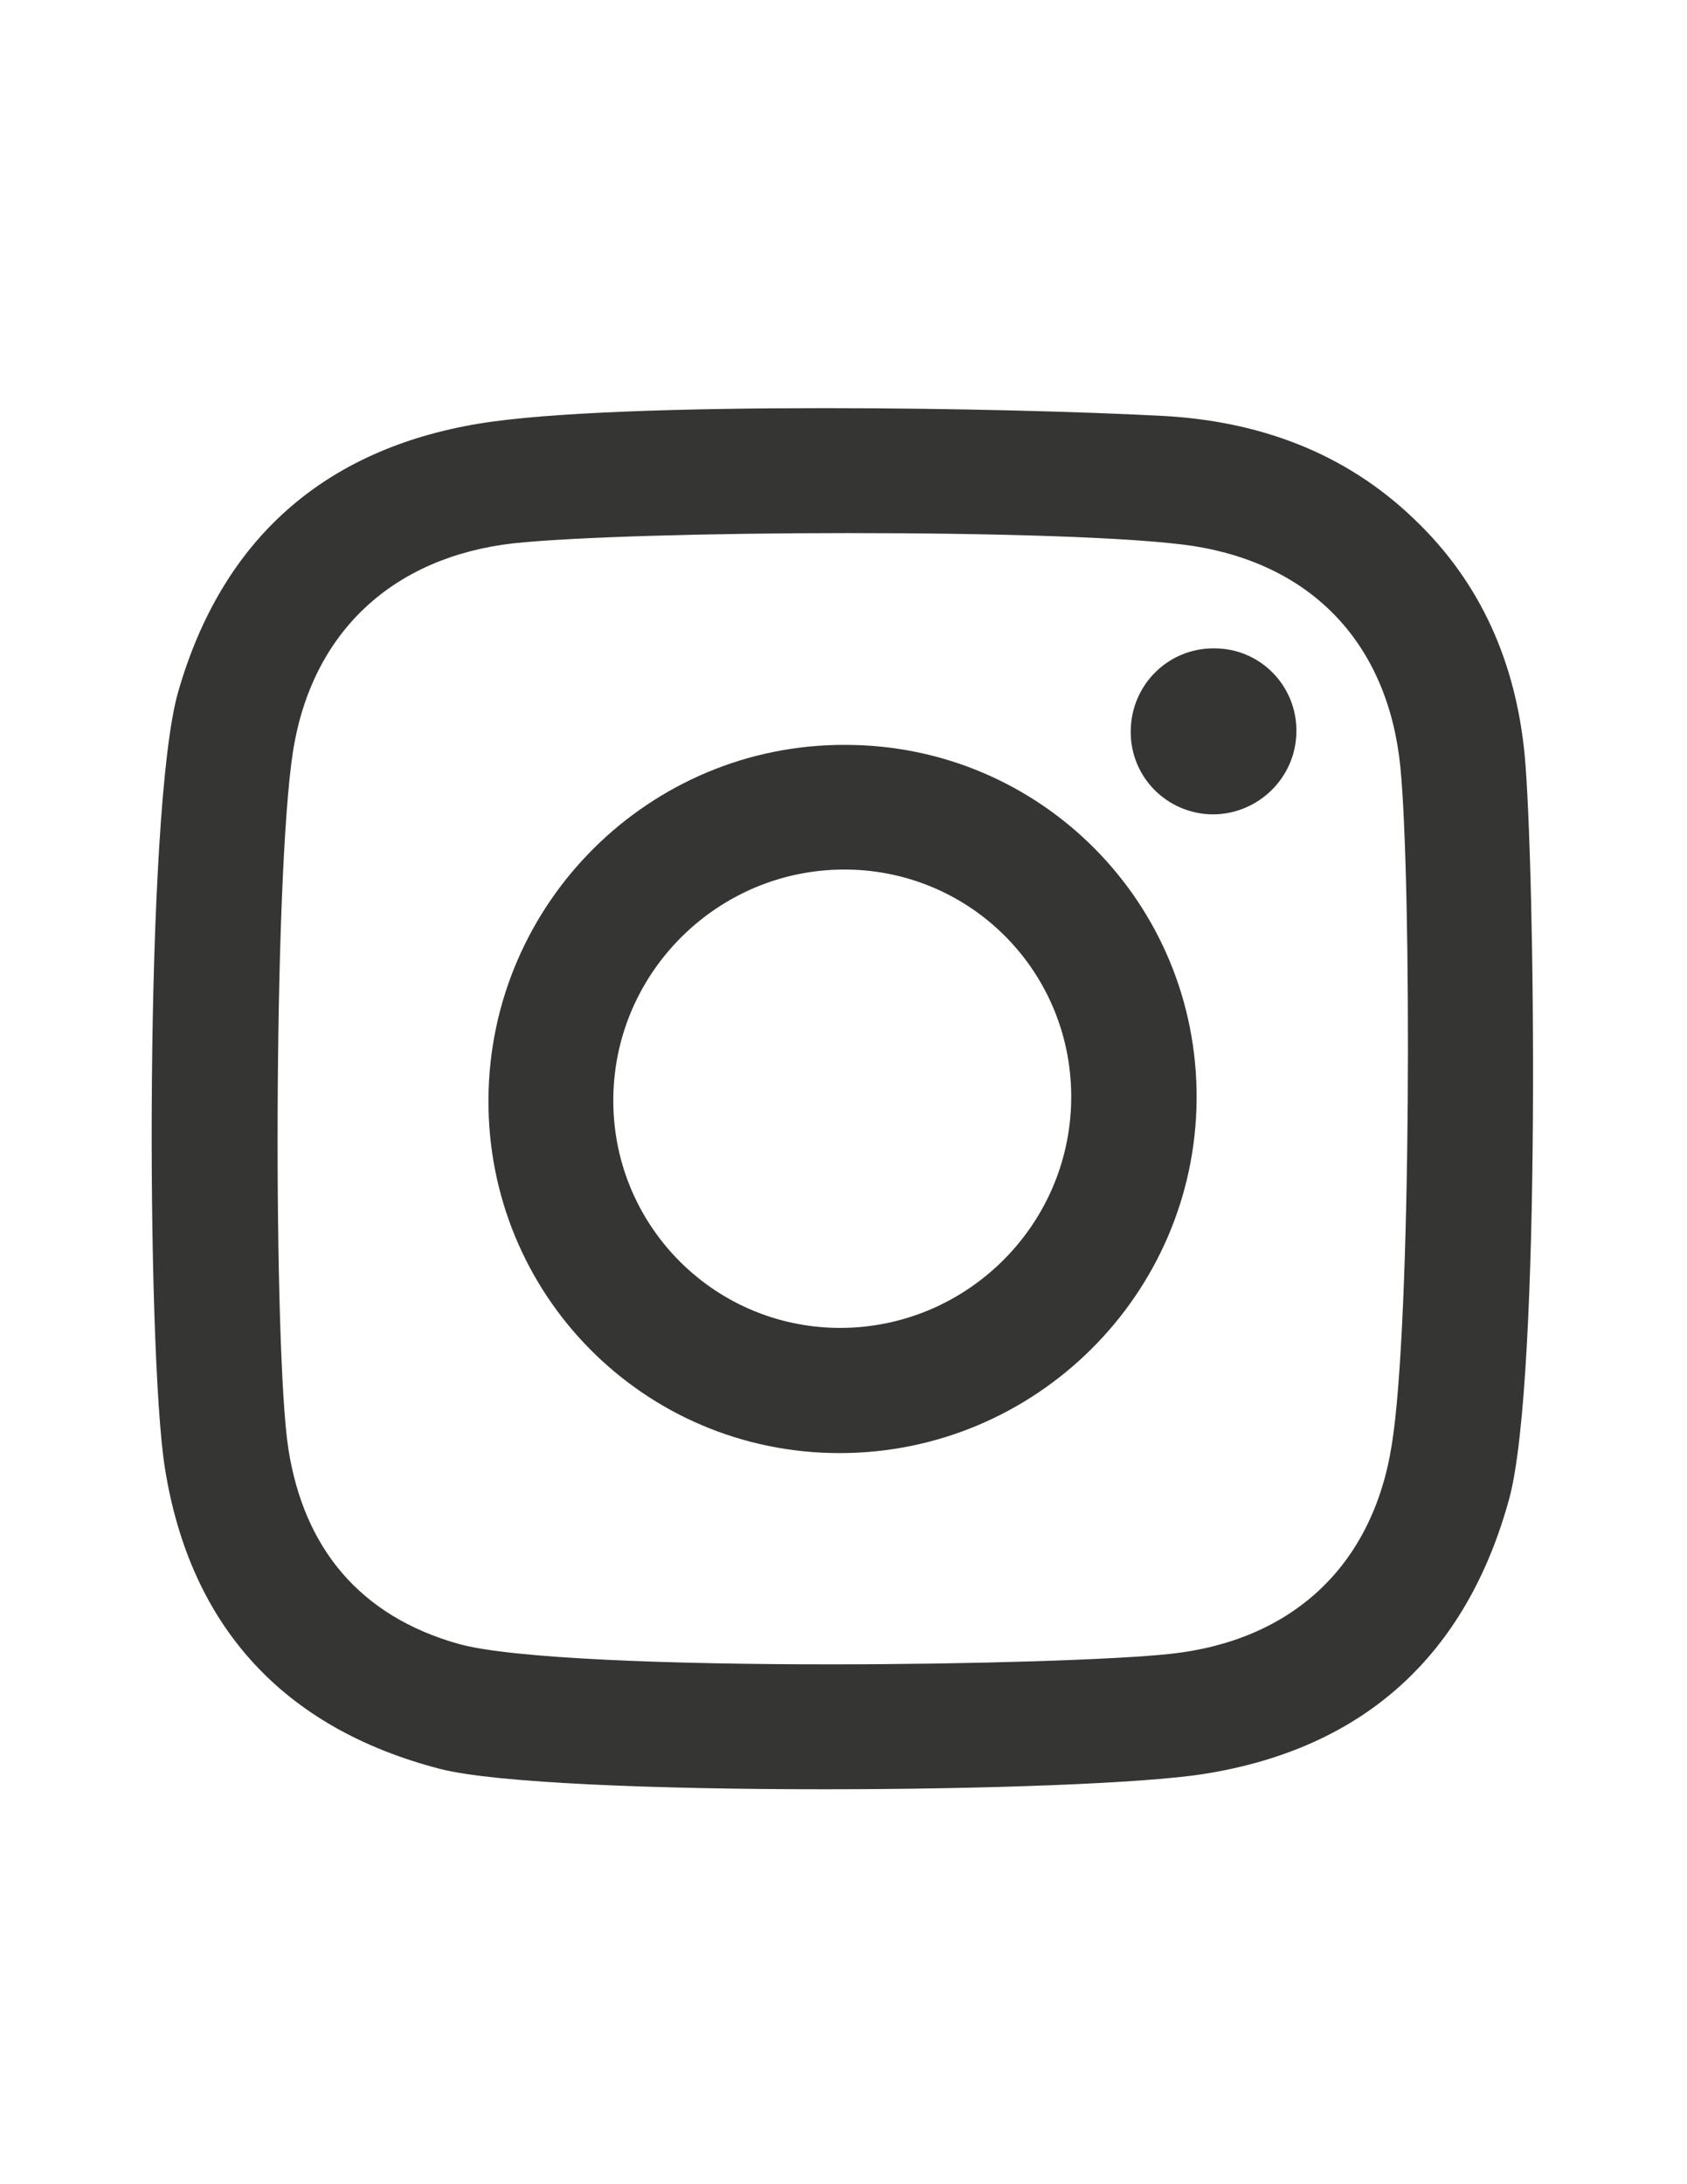
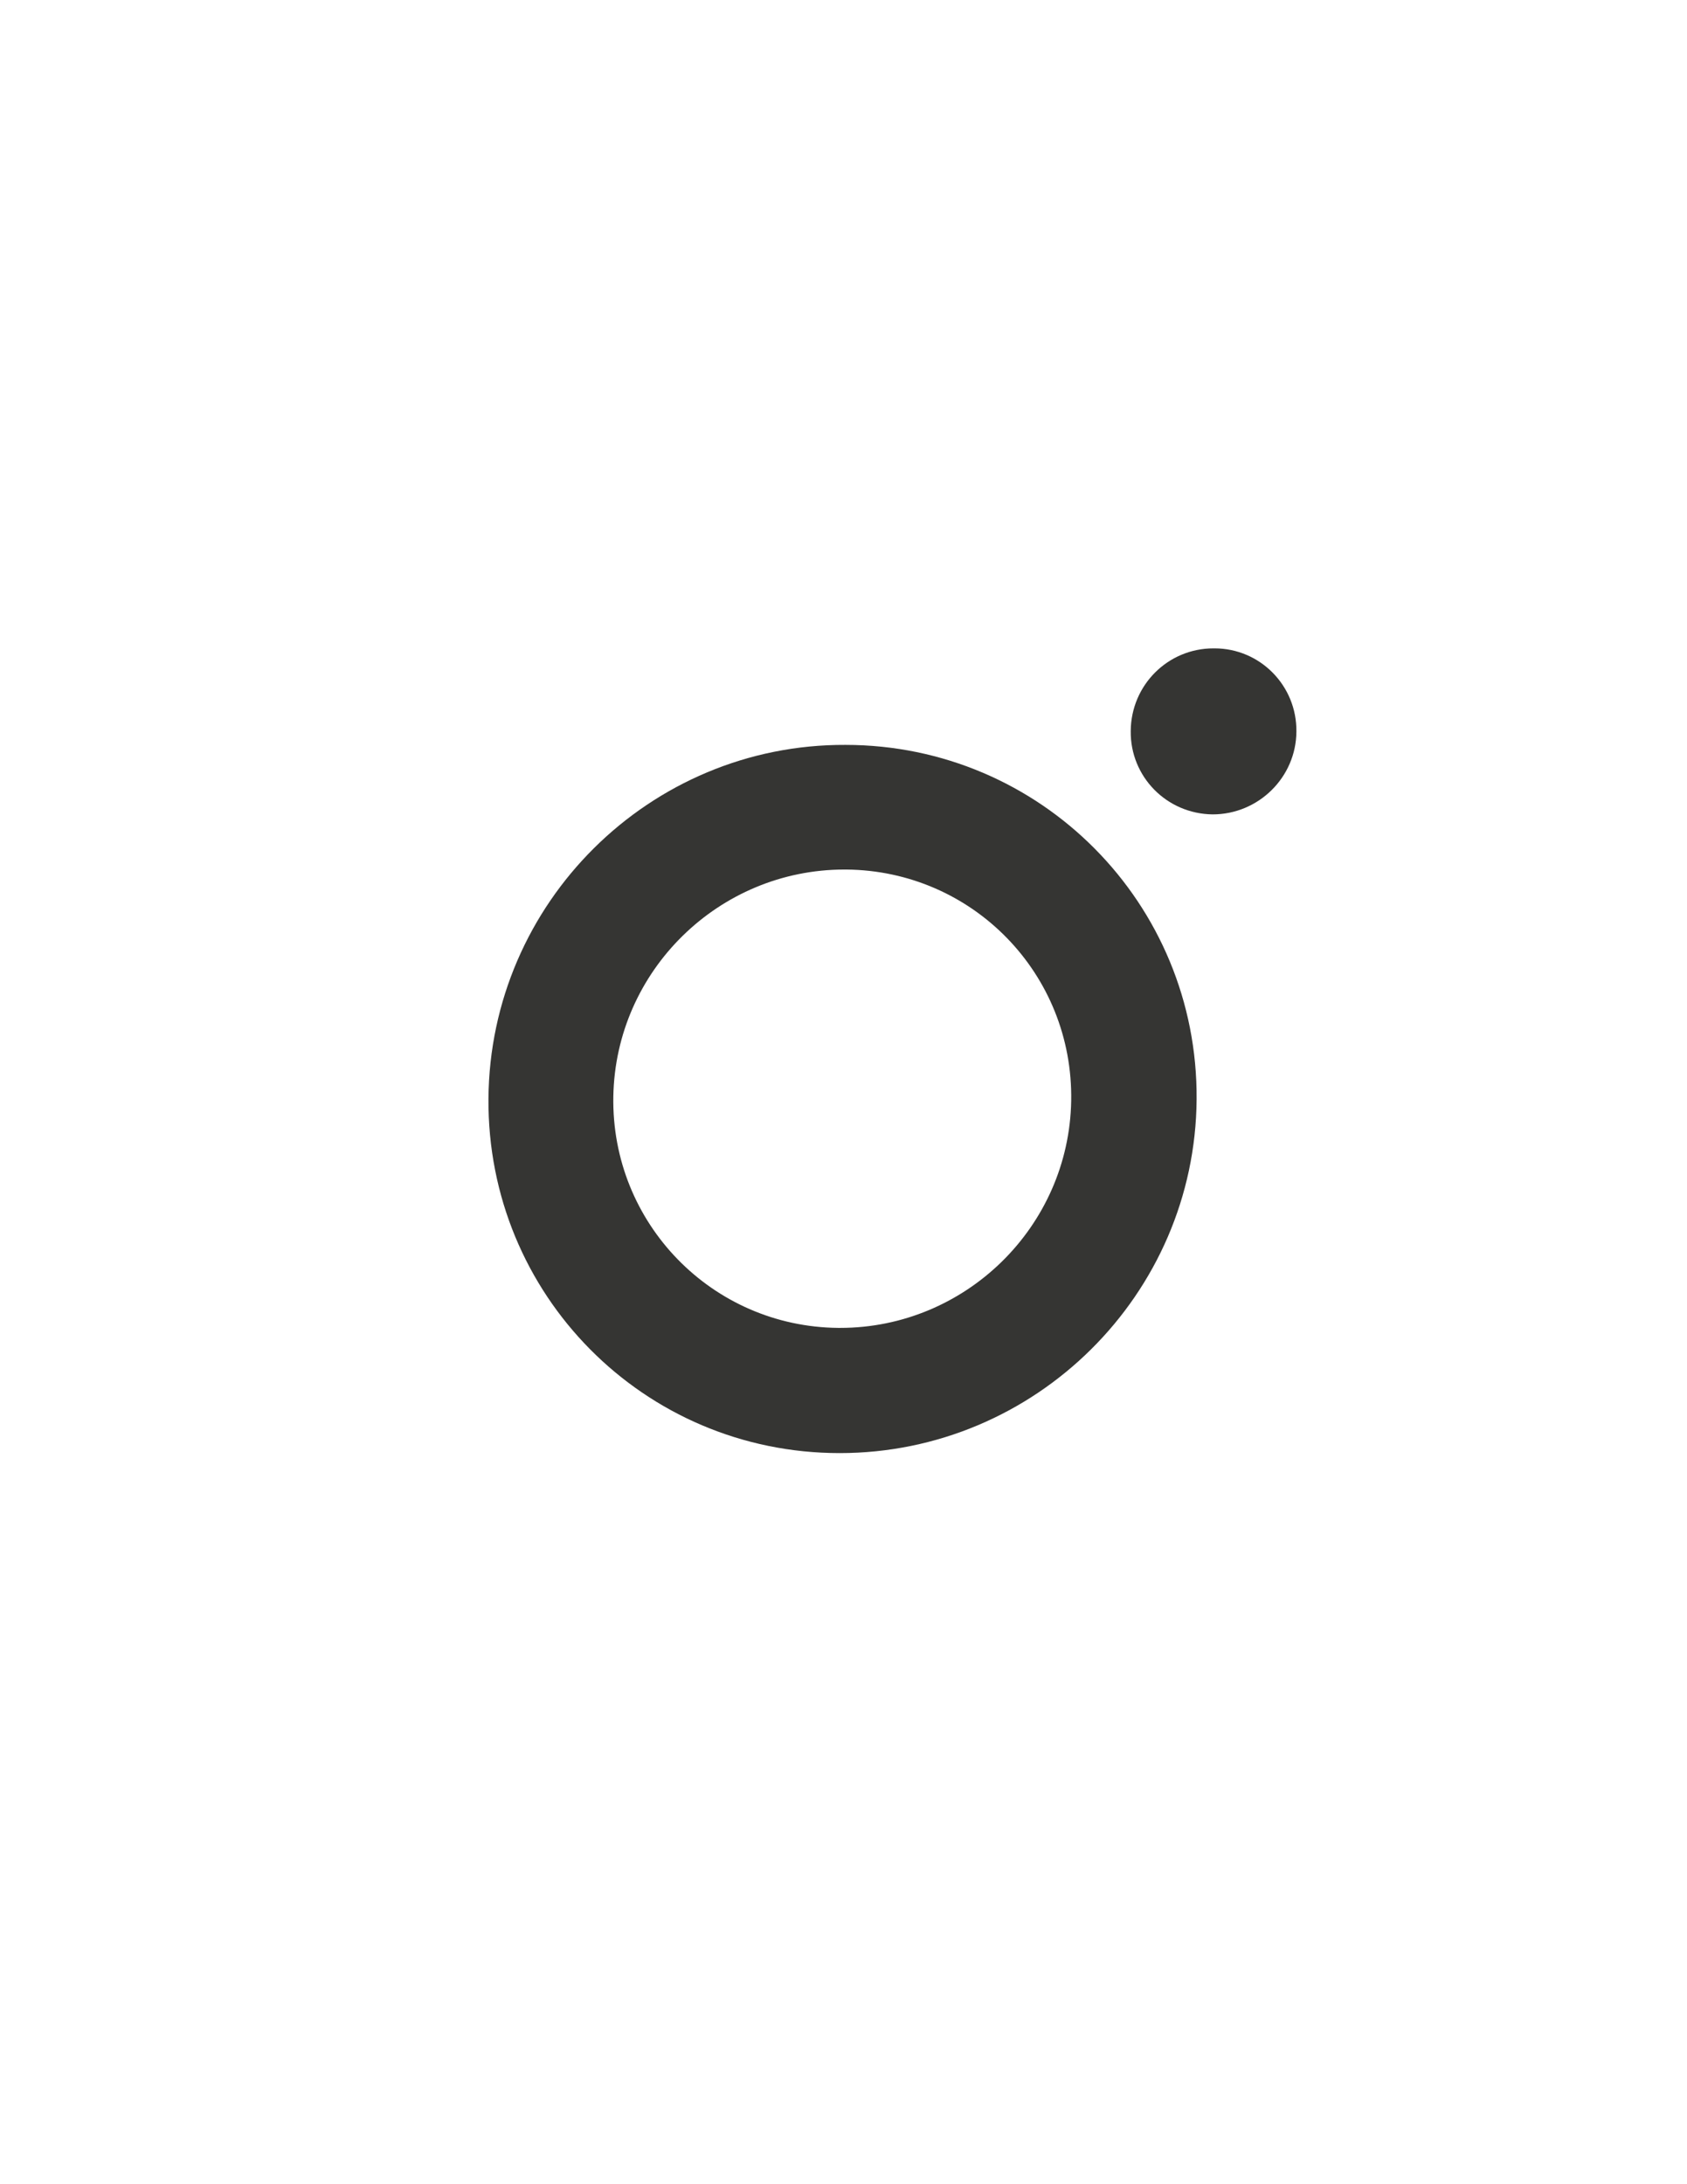
<svg xmlns="http://www.w3.org/2000/svg" version="1.1" id="Capa_1" x="0px" y="0px" viewBox="0 0 612 792" style="enable-background:new 0 0 612 792;" xml:space="preserve">
  <style type="text/css">
	.st0{fill:#353533;}
</style>
  <g>
    <g>
      <path class="st0" d="M440.2,235.1c0.1,0,0.2,0,0.4,0c16.5,0,29.9,13.5,29.7,30.2c-0.1,16.5-13.7,30-30.4,30    c-16.7-0.2-29.9-13.7-29.7-30.2C410.3,248.4,423.7,235.1,440.2,235.1z" />
    </g>
    <g>
-       <path class="st0" d="M553.1,273.7c3.7,39.4,6.1,225.7-5.5,269.4C532.1,600.2,494.8,634,437,643.2c-21.6,3.5-79.9,5.6-138.2,5.6    c-59.6,0-119.2-2.2-139.2-7.4c-56.8-14.7-90.7-51.7-99.8-109.2c-6.7-42.3-7.4-238.6,4.8-281.2c15.9-55.5,53-88.1,109.2-97.4    c25.5-4.2,75.3-5.6,125.5-5.6c46.8,0,93.9,1.3,122.3,2.8c34.4,1.8,65.9,12.9,91.4,37.4C537.5,211.5,549.9,240.7,553.1,273.7z     M504.9,523.9c7.2-44.1,7.2-204.8,3.1-246c-4.5-44-31.4-73-75-79.9c-21.6-3.3-73.6-4.7-125.3-4.7c-49.9,0-99.5,1.4-121.4,3.7    c-43.7,5-73.1,32-80,75.4c-7.2,46.1-7.1,218.3-1.7,252.9c5.6,36,25.9,60.7,61.8,70.8c19.4,5.4,77.7,7.4,134.7,7.4    c52.6,0,104.1-1.7,123.5-3.8C468.8,594.9,498,567.8,504.9,523.9" />
-     </g>
+       </g>
    <g>
      <path class="st0" d="M306.7,270.1c70.8,0,127.9,57.5,127.4,128.5c-0.5,70.8-58.5,128.3-129.5,128.3c-71,0-127.9-57.5-127.4-128.5    C177.7,327.4,235.7,269.8,306.7,270.1z M304.8,481.5c45.5,0,83-36.7,83.8-82.3c0.8-46.1-35.8-83.5-81.6-83.9c-0.3,0-0.5,0-0.7,0    c-45.5,0-83,36.7-83.8,82.3c-0.8,45.9,35.8,83.5,81.6,83.9C304.3,481.5,304.6,481.5,304.8,481.5" />
    </g>
  </g>
</svg>